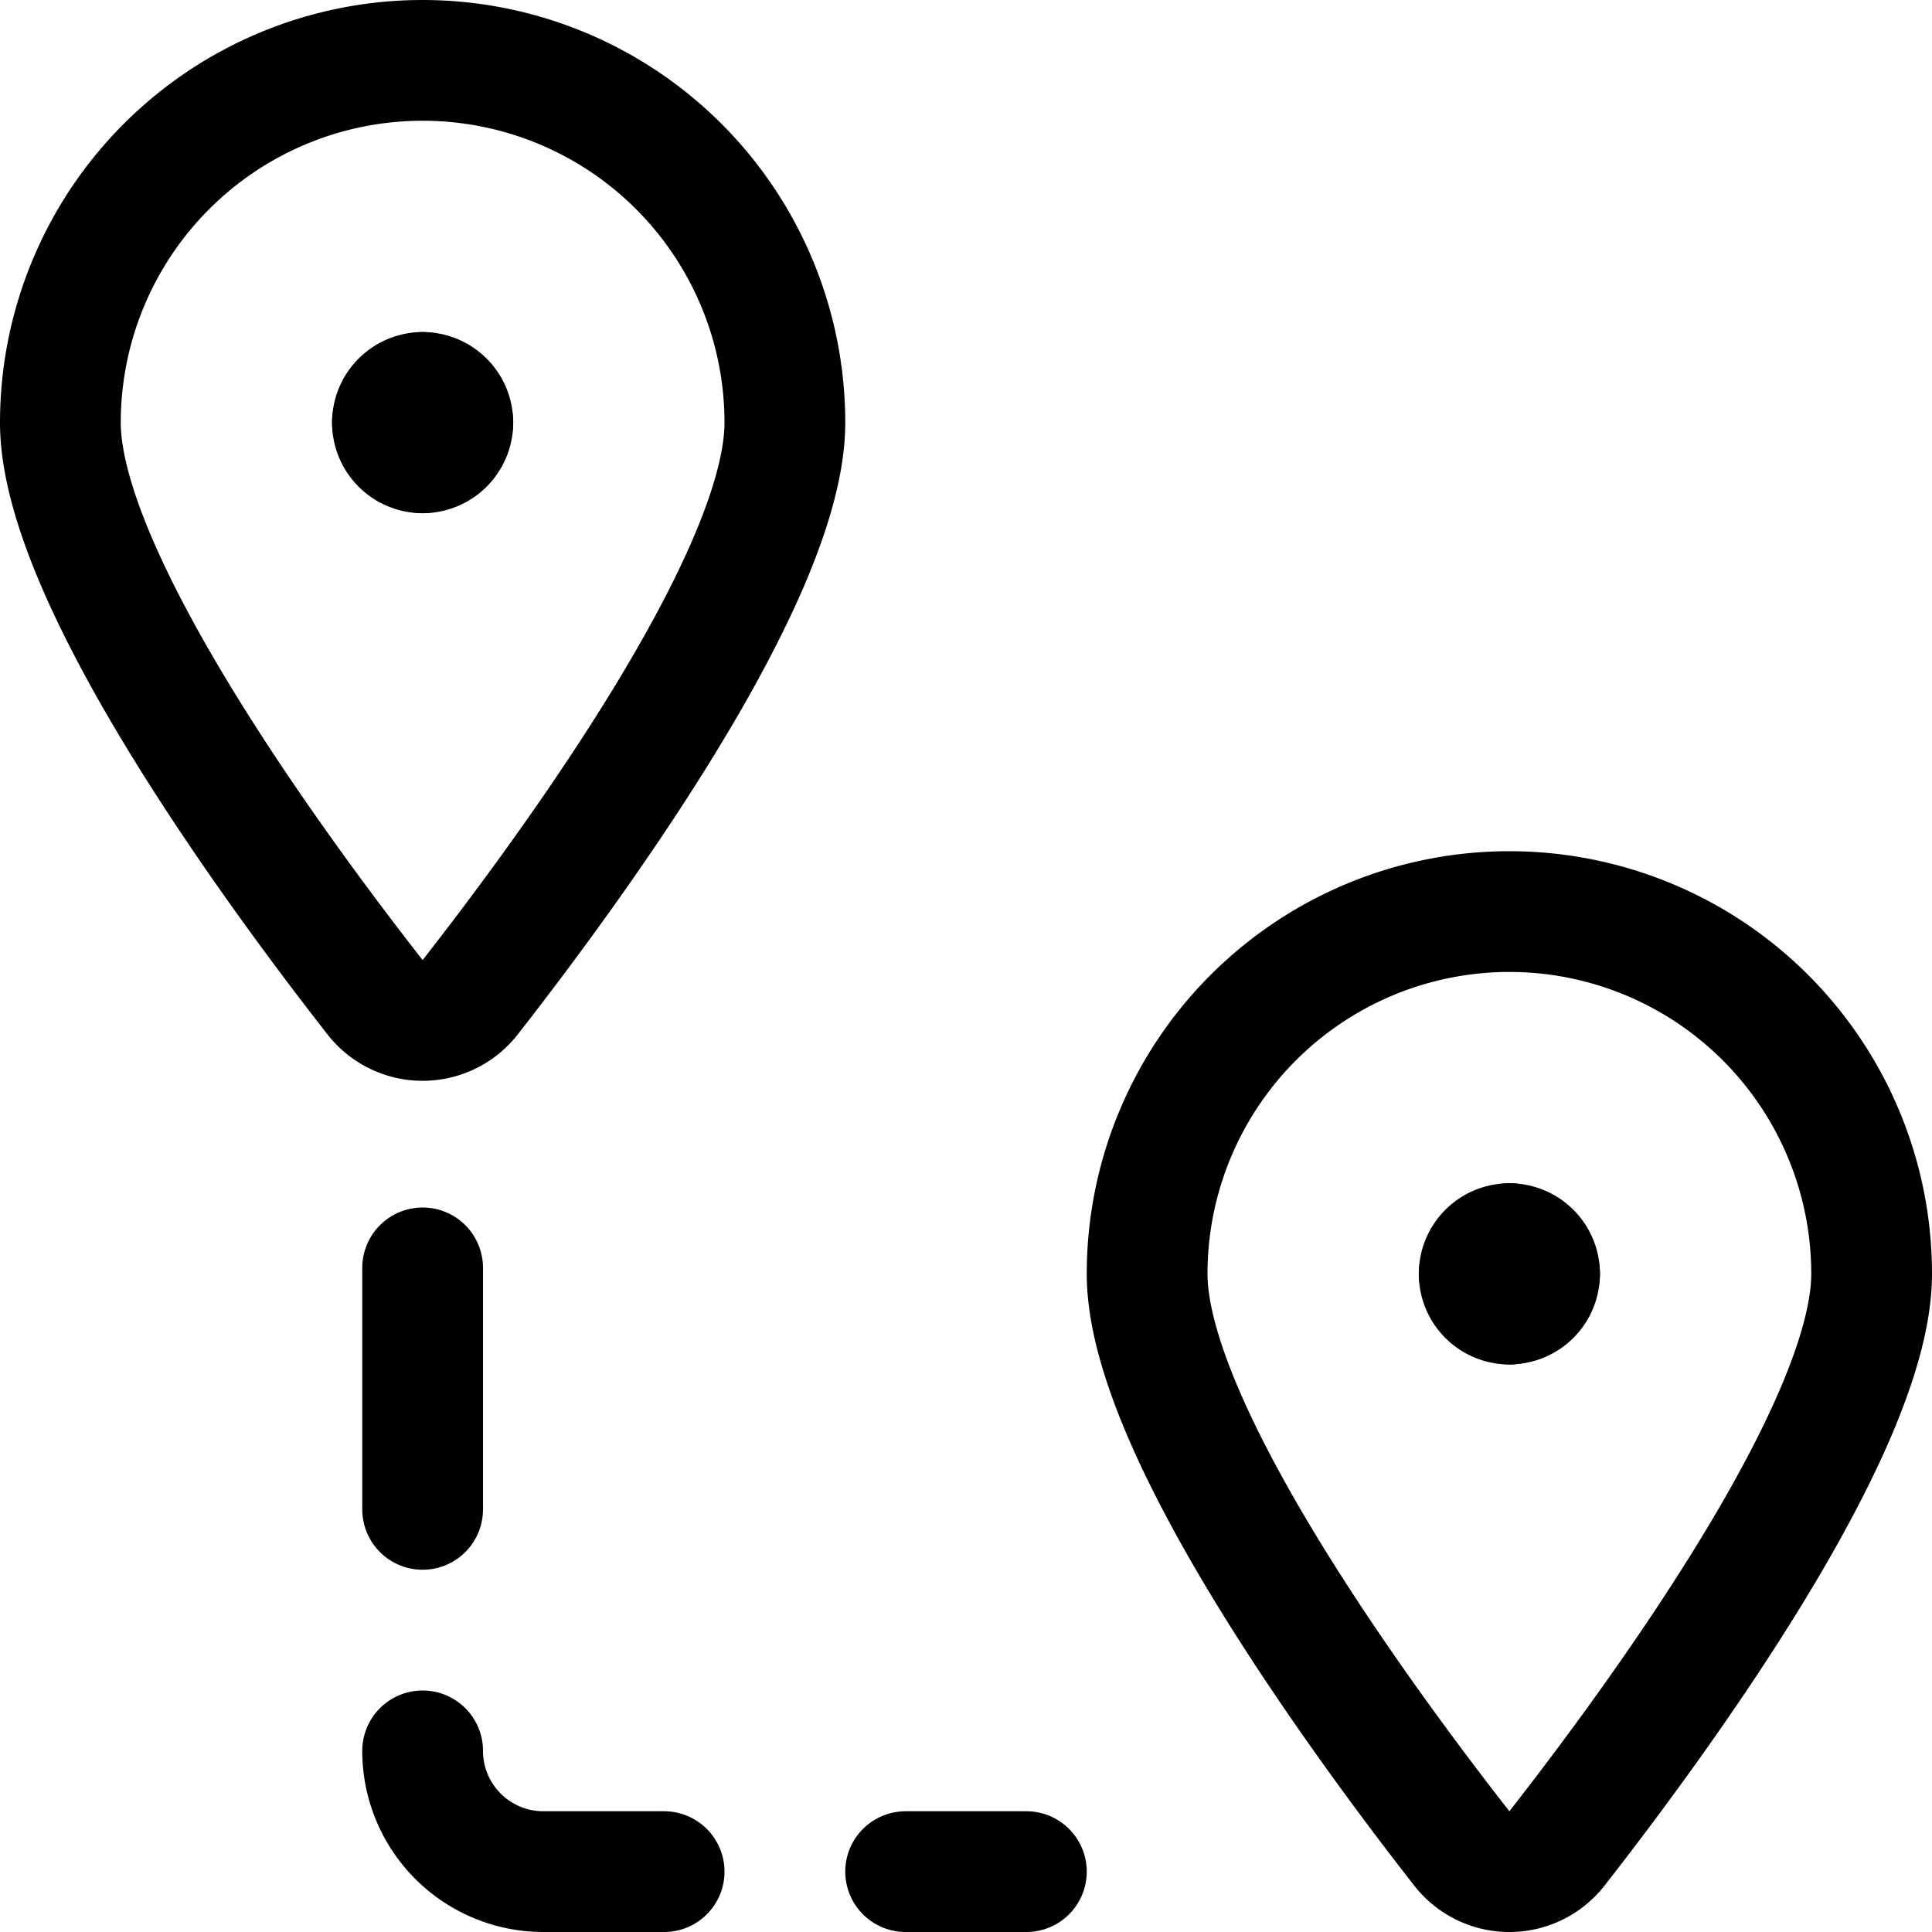
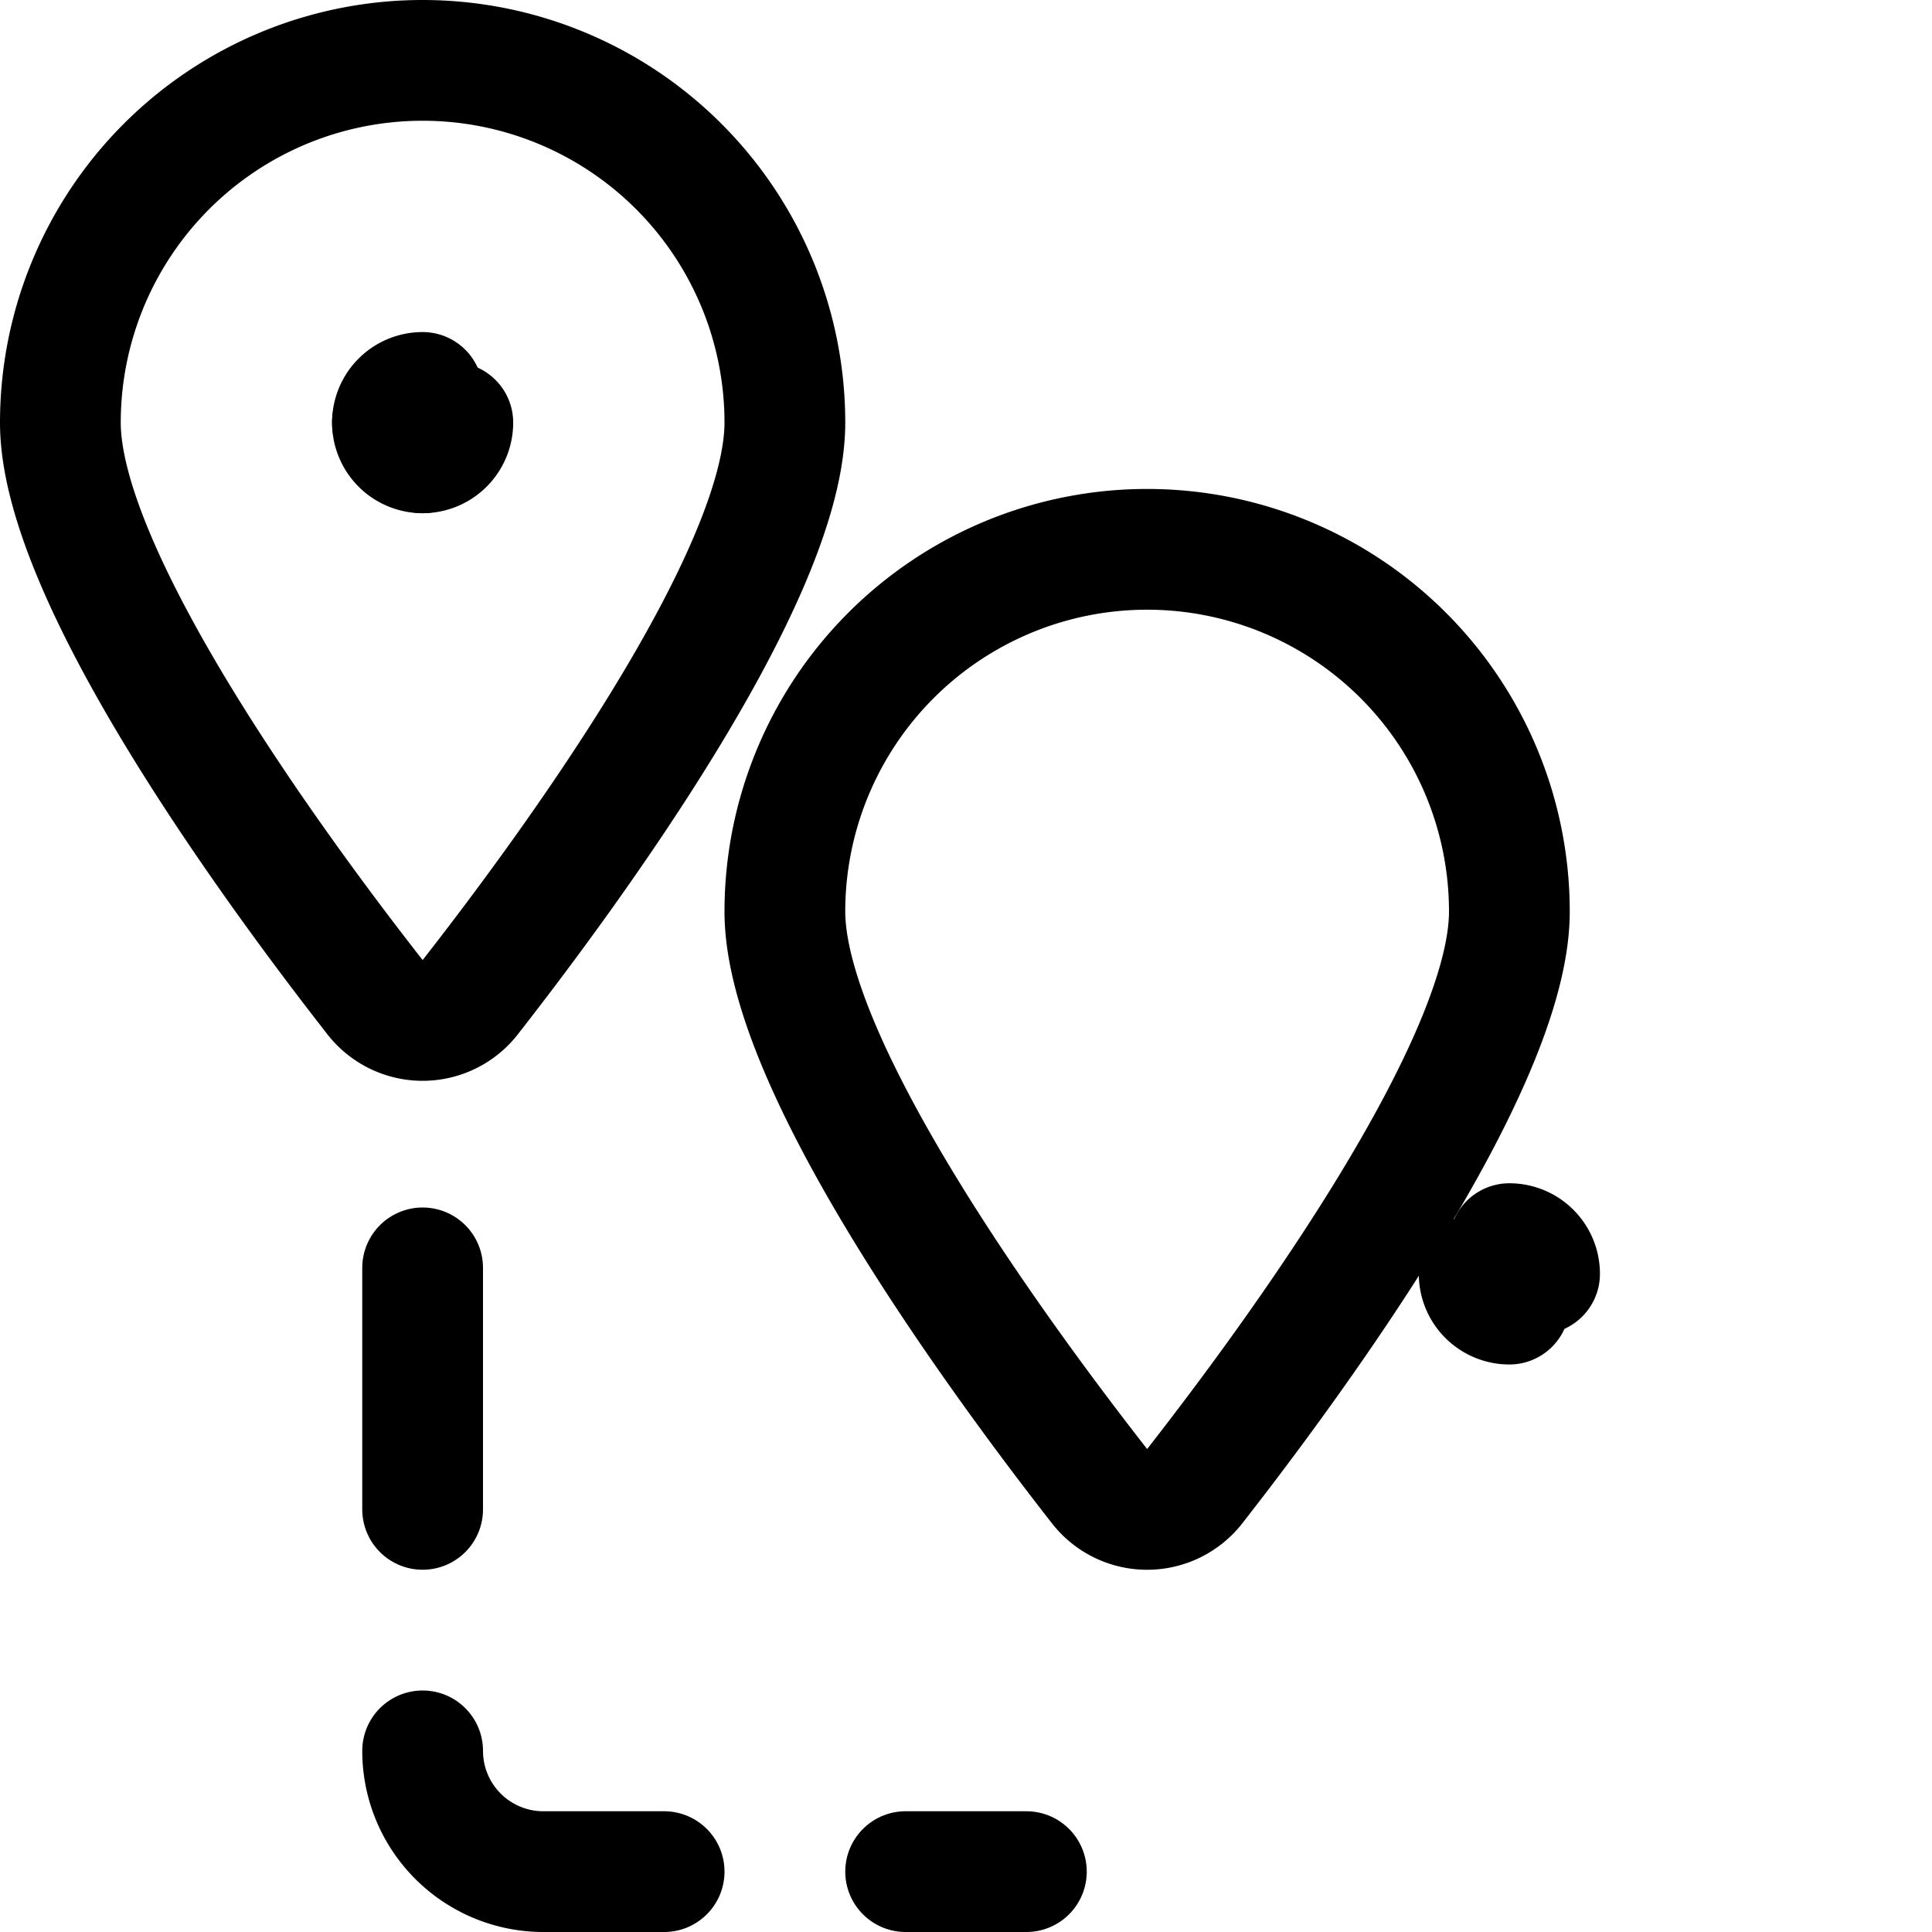
<svg xmlns="http://www.w3.org/2000/svg" viewBox="0 0 48 48" height="48" width="48">
  <g transform="matrix(2,0,0,2,0,0)">
-     <path d="M5.25,4.875a.375.375,0,0,1,.375.375" fill="none" stroke="#000000" stroke-linecap="round" stroke-linejoin="round" stroke-width="1.5" />
    <path d="M4.875,5.25a.375.375,0,0,1,.375-.375" fill="none" stroke="#000000" stroke-linecap="round" stroke-linejoin="round" stroke-width="1.5" />
    <path d="M5.25,5.625a.375.375,0,0,1-.375-.375" fill="none" stroke="#000000" stroke-linecap="round" stroke-linejoin="round" stroke-width="1.5" />
    <path d="M5.625,5.25a.375.375,0,0,1-.375.375" fill="none" stroke="#000000" stroke-linecap="round" stroke-linejoin="round" stroke-width="1.5" />
    <path d="M5.25.75a4.5,4.5,0,0,1,4.5,4.5c0,1.921-2.688,5.576-3.909,7.138a.75.75,0,0,1-1.182,0C3.438,10.827.75,7.171.75,5.25A4.5,4.5,0,0,1,5.25.75Z" fill="none" stroke="#000000" stroke-linecap="round" stroke-linejoin="round" stroke-width="1.5" />
    <path d="M18.75,15.449a.375.375,0,0,1,.375.375" fill="none" stroke="#000000" stroke-linecap="round" stroke-linejoin="round" stroke-width="1.5" />
-     <path d="M18.375,15.824a.375.375,0,0,1,.375-.375" fill="none" stroke="#000000" stroke-linecap="round" stroke-linejoin="round" stroke-width="1.5" />
    <path d="M18.75,16.2a.375.375,0,0,1-.375-.375" fill="none" stroke="#000000" stroke-linecap="round" stroke-linejoin="round" stroke-width="1.5" />
-     <path d="M19.125,15.824a.375.375,0,0,1-.375.375" fill="none" stroke="#000000" stroke-linecap="round" stroke-linejoin="round" stroke-width="1.5" />
-     <path d="M18.75,11.324a4.5,4.5,0,0,1,4.5,4.5c0,1.921-2.688,5.576-3.909,7.138a.75.75,0,0,1-1.182,0c-1.221-1.562-3.909-5.217-3.909-7.138A4.5,4.5,0,0,1,18.75,11.324Z" fill="none" stroke="#000000" stroke-linecap="round" stroke-linejoin="round" stroke-width="1.5" />
+     <path d="M18.75,11.324c0,1.921-2.688,5.576-3.909,7.138a.75.75,0,0,1-1.182,0c-1.221-1.562-3.909-5.217-3.909-7.138A4.5,4.5,0,0,1,18.75,11.324Z" fill="none" stroke="#000000" stroke-linecap="round" stroke-linejoin="round" stroke-width="1.5" />
    <path d="M5.25 15.75L5.25 18.75" fill="none" stroke="#000000" stroke-linecap="round" stroke-linejoin="round" stroke-width="1.5" />
    <path d="M5.25,21.75a1.5,1.5,0,0,0,1.5,1.5h1.5" fill="none" stroke="#000000" stroke-linecap="round" stroke-linejoin="round" stroke-width="1.5" />
    <path d="M11.25 23.25L12.75 23.25" fill="none" stroke="#000000" stroke-linecap="round" stroke-linejoin="round" stroke-width="1.5" />
  </g>
</svg>